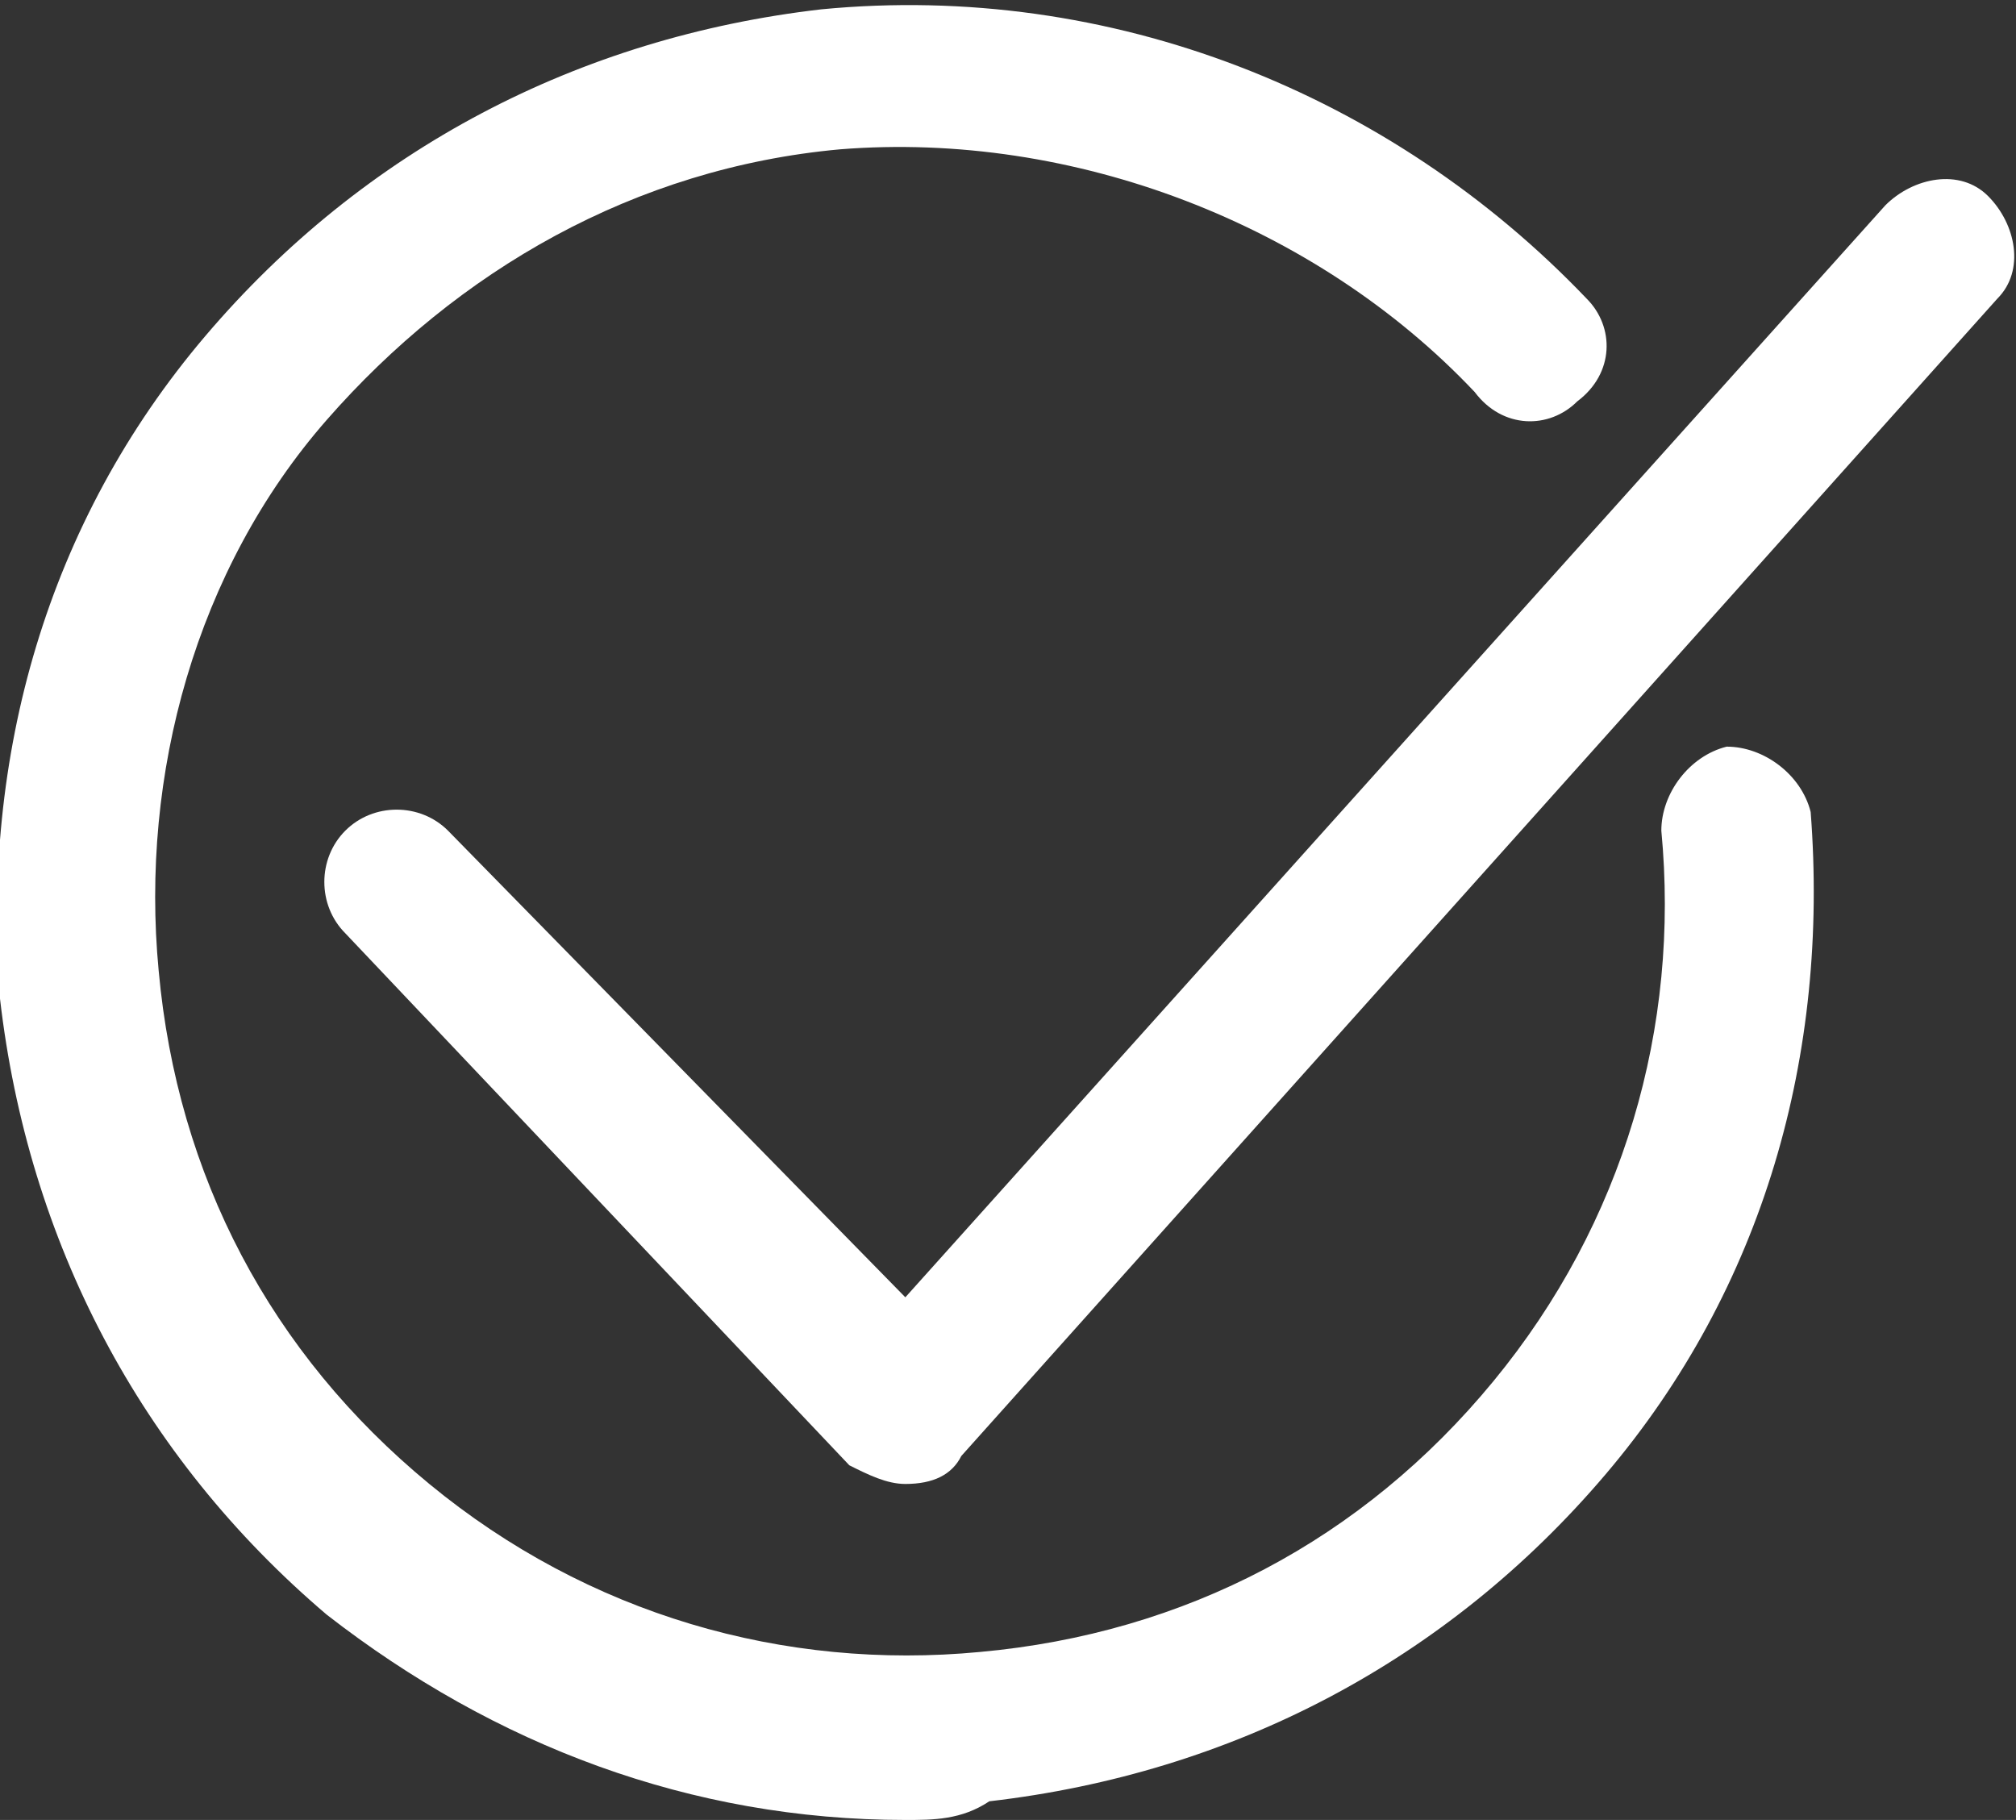
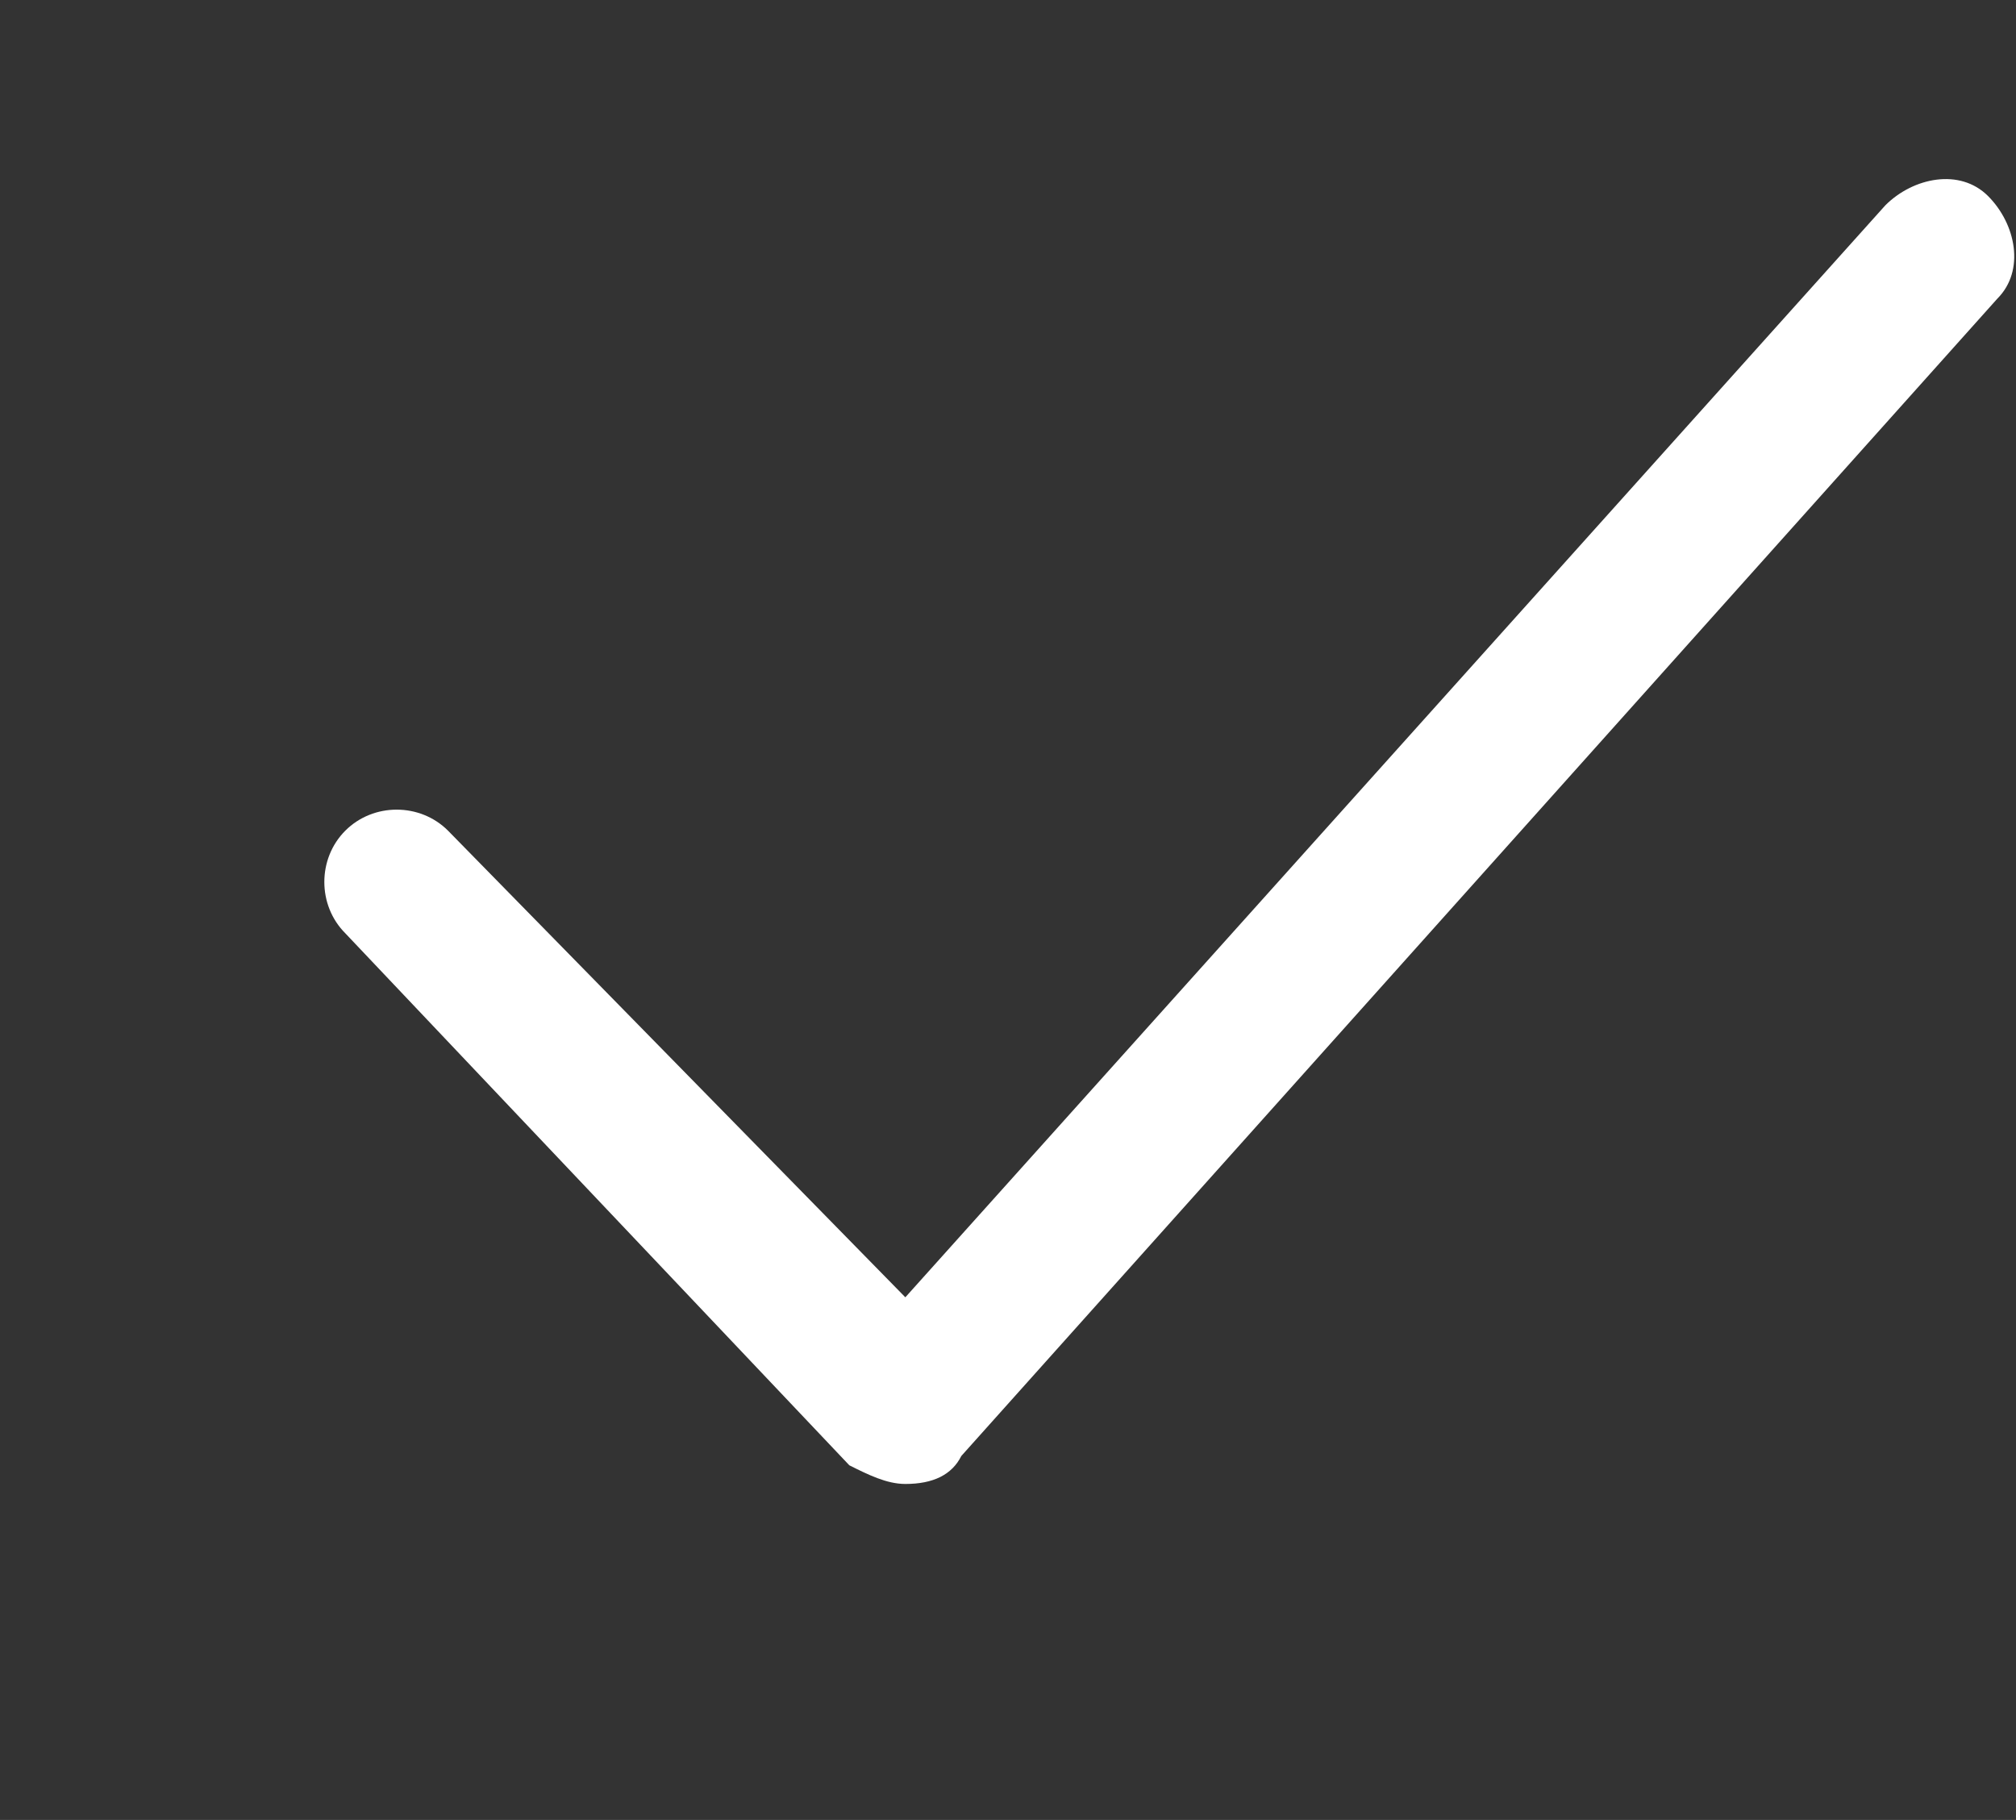
<svg xmlns="http://www.w3.org/2000/svg" viewBox="0 0 21.6 19.5">
  <rect x="0" y="0" width="21.6" height="19.5" fill="#333333" stroke="none" />
-   <path fill="#fff" d="M9.7 19.5c-2.3 0-4.4-.8-6.2-2.2-2-1.7-3.2-4-3.5-6.6-.2-2.6.5-5.1 2.2-7.1 1.7-2 4-3.2 6.6-3.5 3.1-.3 6.1.9 8.2 3.1.3.3.3.8-.1 1.1-.3.3-.8.3-1.1-.1-1.7-1.8-4.3-2.8-6.8-2.6-2.2.2-4.1 1.3-5.5 2.9s-2 3.8-1.8 5.9c.2 2.2 1.2 4.1 2.9 5.5 1.7 1.4 3.8 2 5.9 1.8 2.2-.2 4.1-1.2 5.5-2.9s2-3.8 1.8-5.9c0-.4.3-.8.7-.9.4 0 .8.3.9.7.2 2.6-.5 5.1-2.2 7.1-1.7 2-4 3.2-6.6 3.5-.3.2-.6.2-.9.2z" />
  <path fill="#fff" d="M9.7 15.9c-.2 0-.4-.1-.6-.2L3.7 10c-.3-.3-.3-.8 0-1.1.3-.3.8-.3 1.1 0l4.9 5L20.2 2.2c.3-.3.8-.4 1.1-.1.3.3.4.8.1 1.1L10.3 15.6c-.1.2-.3.3-.6.3z" />
</svg>